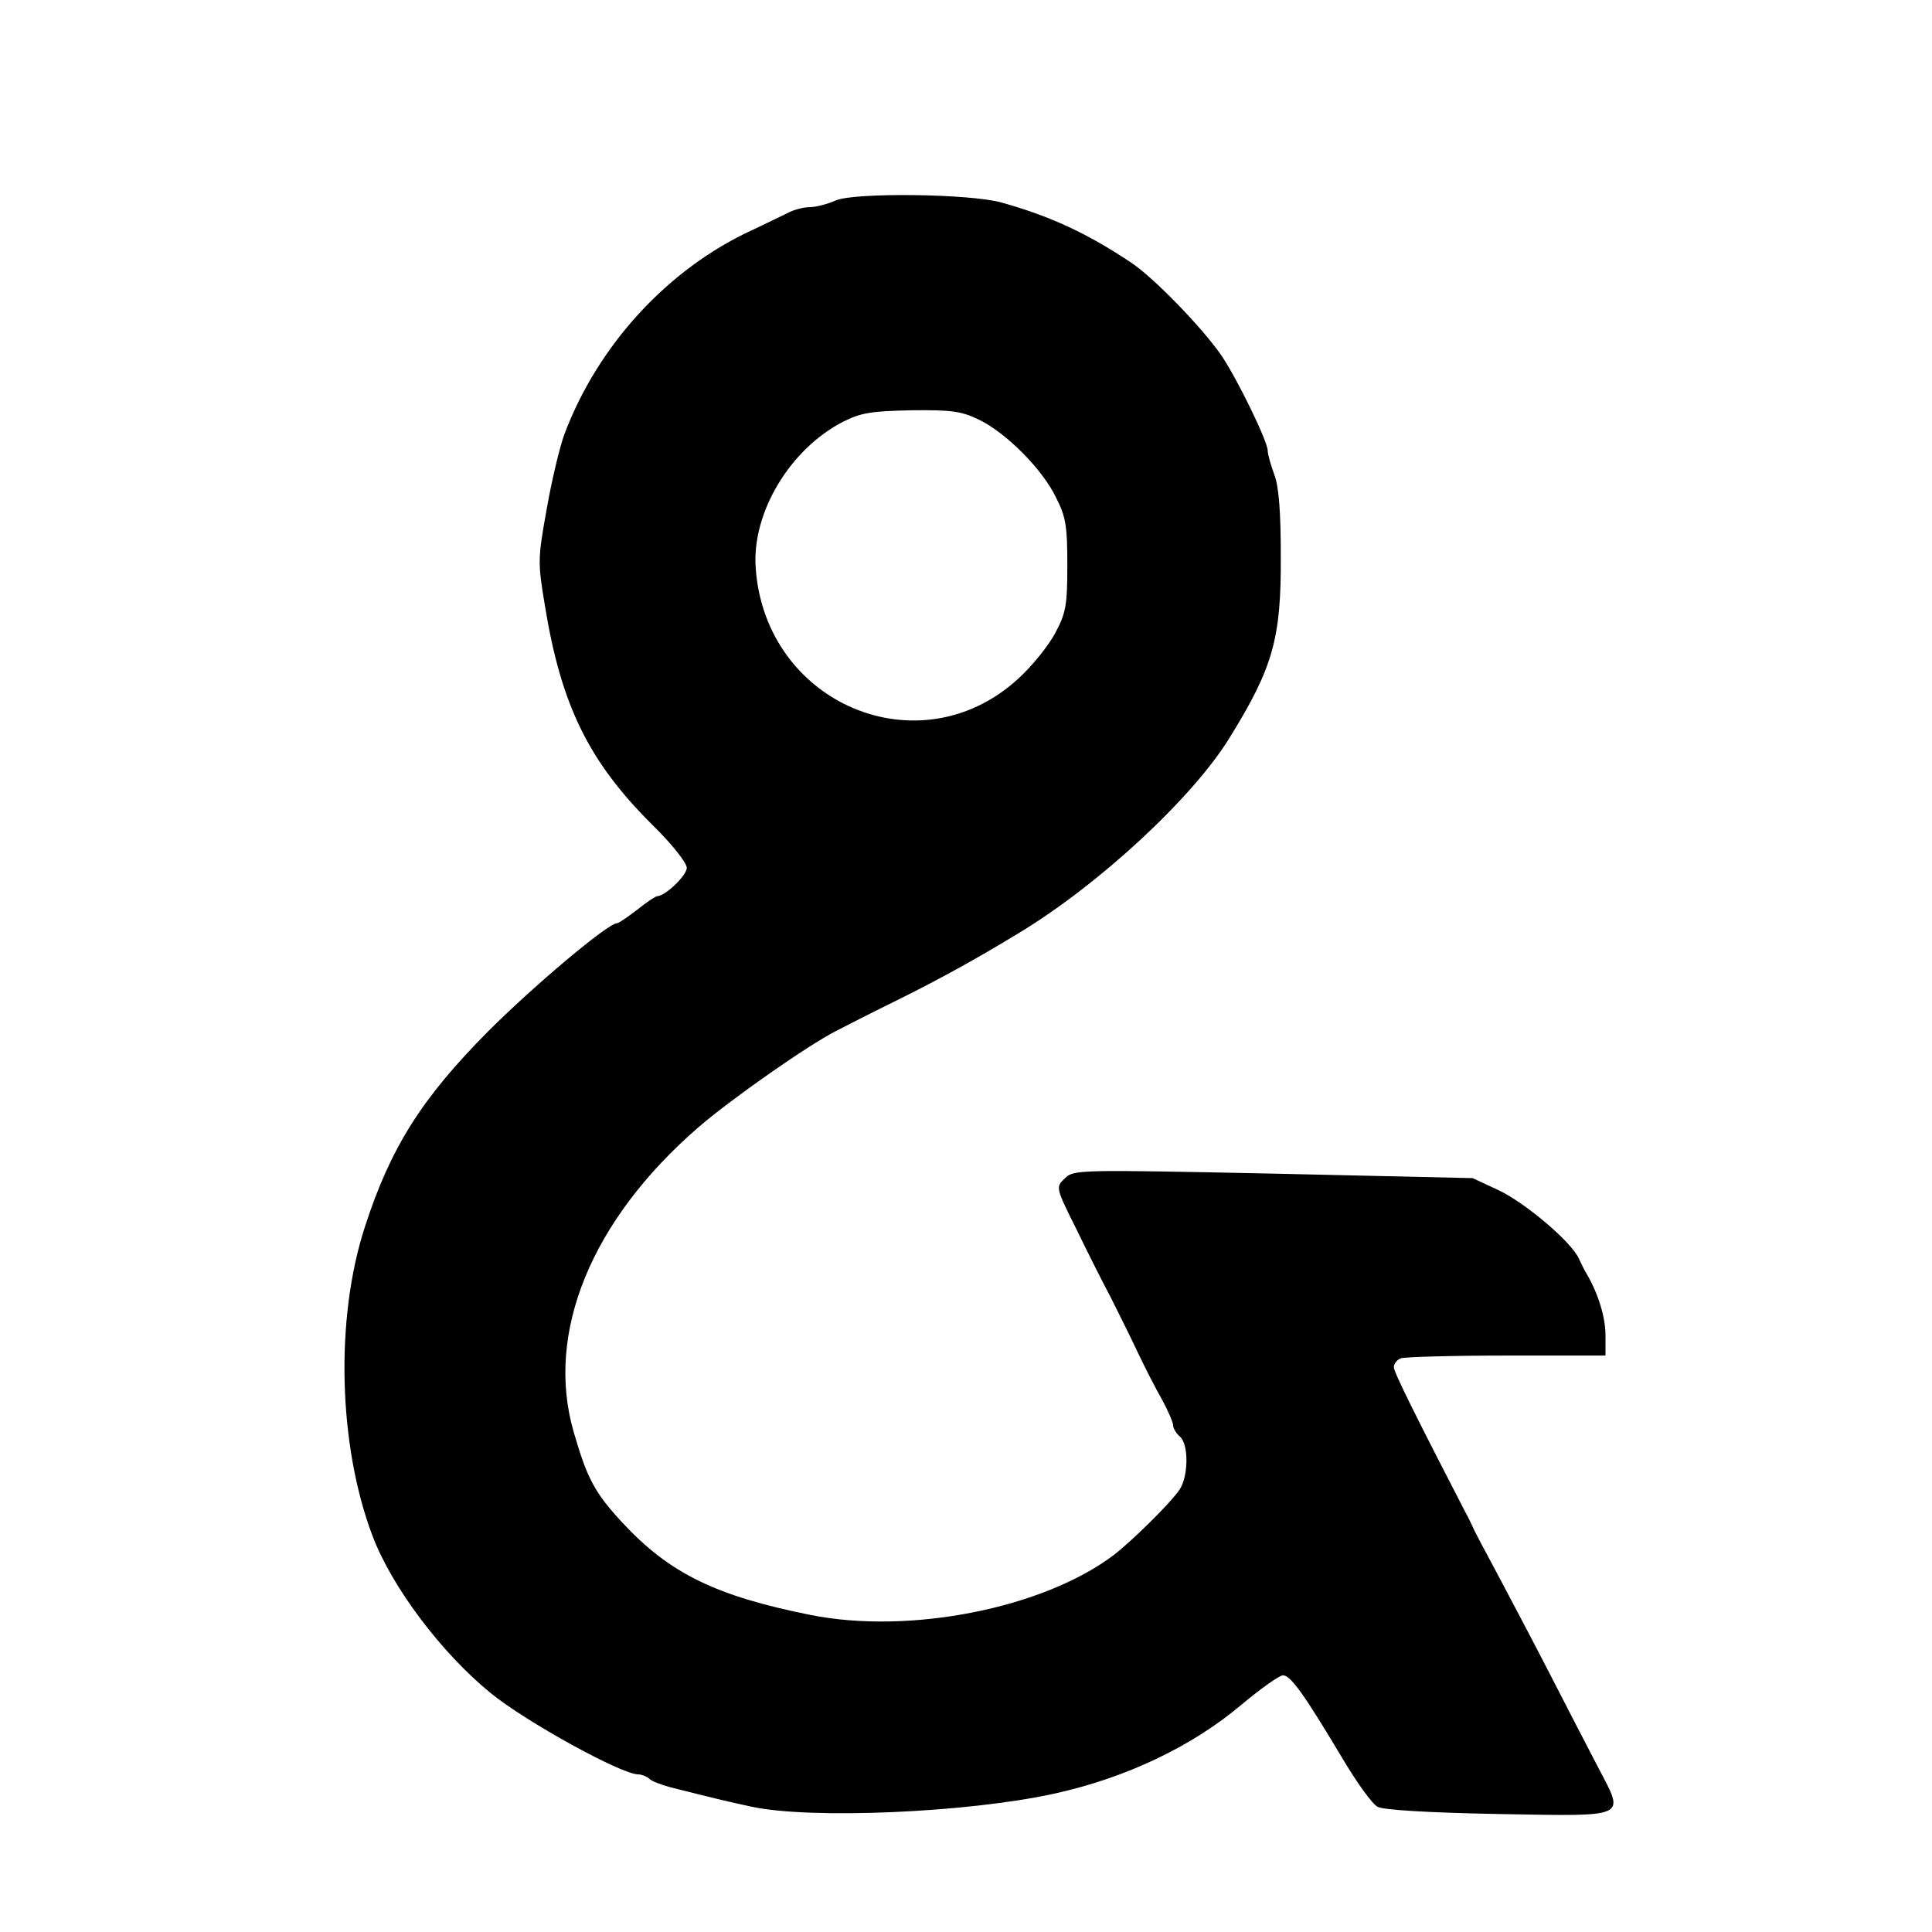
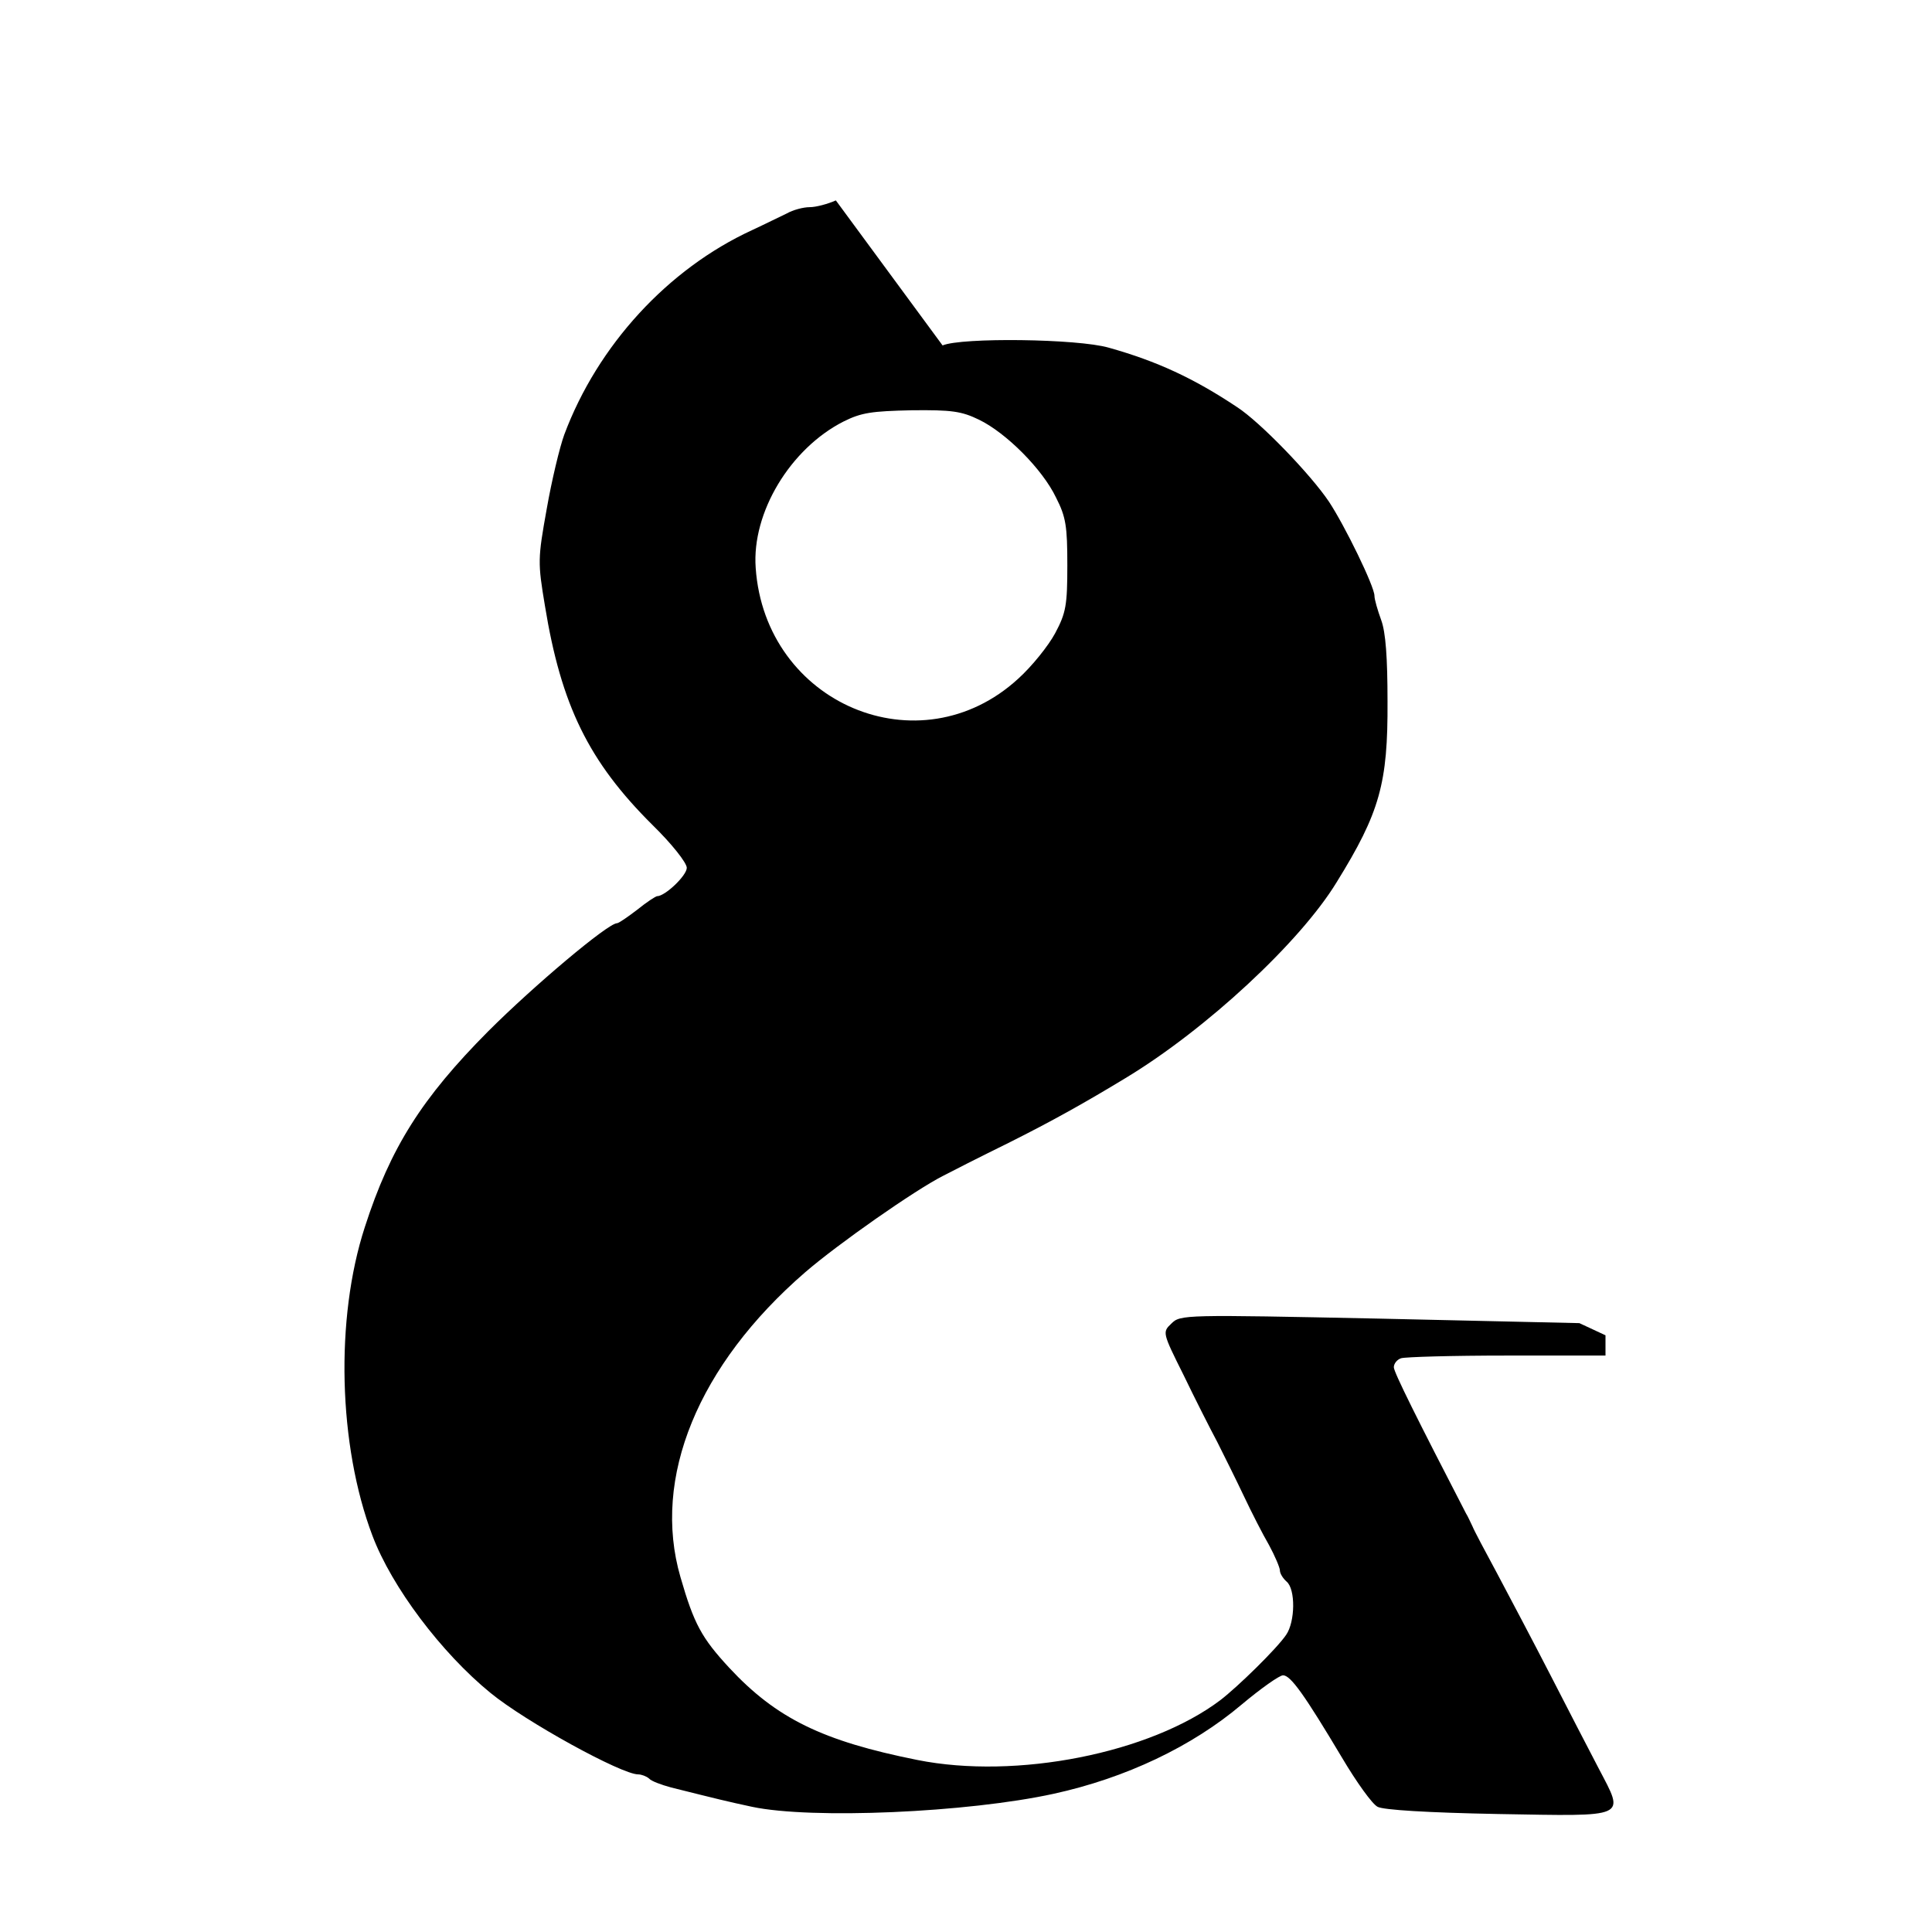
<svg xmlns="http://www.w3.org/2000/svg" version="1.0" width="75pt" height="40pt" viewBox="0 0 320 429" preserveAspectRatio="xMidYMid meet" style="height: 400px;width: 400px;background-color:transparent;color: rgb(75, 204, 255)">
  <g transform="translate(0,429) scale(0.1,-0.1)" fill="CurrentColor" stroke="none">
-     <path d="M1311 3845 c-18 -8 -44 -15 -58 -15 -14 0 -37 -6 -51 -14 -15 -7 -49 -24 -77 -37 -187 -86 -343 -256 -417 -454 -10 -27 -28 -102 -39 -165 -20 -111 -20 -119 -4 -215 36 -221 97 -346 239 -487 43 -42 76 -84 76 -95 0 -17 -48 -63 -66 -63 -3 0 -23 -13 -44 -30 -21 -16 -41 -30 -45 -30 -20 0 -185 -139 -286 -240 -147 -148 -217 -258 -274 -435 -66 -203 -59 -484 17 -685 43 -114 153 -260 262 -349 78 -64 291 -181 328 -181 7 0 18 -4 24 -9 5 -6 27 -14 49 -20 104 -26 124 -31 180 -43 132 -28 478 -13 670 29 160 35 307 105 417 198 43 36 84 65 92 65 17 0 48 -44 131 -183 32 -54 67 -103 79 -109 13 -7 111 -13 268 -16 291 -5 281 -10 223 101 -21 40 -69 133 -107 207 -38 74 -92 176 -118 225 -27 50 -52 97 -55 105 -4 8 -10 22 -15 30 -107 207 -160 313 -160 324 0 8 7 17 16 20 9 3 114 6 235 6 l219 0 0 45 c0 40 -16 92 -41 135 -5 8 -13 24 -18 35 -16 37 -119 124 -178 152 l-58 27 -443 10 c-435 9 -443 9 -463 -11 -20 -19 -20 -20 27 -114 25 -52 59 -119 75 -149 15 -30 42 -84 59 -120 17 -36 42 -85 56 -109 13 -24 24 -50 24 -56 0 -7 7 -18 15 -25 20 -17 19 -89 -1 -118 -21 -31 -107 -115 -146 -145 -156 -118 -453 -177 -673 -133 -210 42 -313 92 -418 205 -61 66 -78 97 -108 201 -64 220 39 471 277 677 73 63 243 182 306 214 15 8 80 41 145 73 98 49 171 90 260 144 179 108 388 302 469 435 96 155 114 220 113 402 0 96 -4 153 -14 180 -8 22 -15 46 -15 54 0 21 -66 156 -101 209 -41 61 -153 177 -204 210 -96 64 -178 102 -285 132 -69 20 -327 23 -369 5z m318 -487 c60 -29 141 -110 171 -173 22 -43 25 -64 25 -150 0 -89 -3 -106 -27 -151 -15 -28 -52 -74 -82 -101 -219 -201 -562 -56 -583 246 -9 123 77 265 195 325 40 20 63 23 151 25 89 1 111 -2 150 -21z" />
+     <path d="M1311 3845 c-18 -8 -44 -15 -58 -15 -14 0 -37 -6 -51 -14 -15 -7 -49 -24 -77 -37 -187 -86 -343 -256 -417 -454 -10 -27 -28 -102 -39 -165 -20 -111 -20 -119 -4 -215 36 -221 97 -346 239 -487 43 -42 76 -84 76 -95 0 -17 -48 -63 -66 -63 -3 0 -23 -13 -44 -30 -21 -16 -41 -30 -45 -30 -20 0 -185 -139 -286 -240 -147 -148 -217 -258 -274 -435 -66 -203 -59 -484 17 -685 43 -114 153 -260 262 -349 78 -64 291 -181 328 -181 7 0 18 -4 24 -9 5 -6 27 -14 49 -20 104 -26 124 -31 180 -43 132 -28 478 -13 670 29 160 35 307 105 417 198 43 36 84 65 92 65 17 0 48 -44 131 -183 32 -54 67 -103 79 -109 13 -7 111 -13 268 -16 291 -5 281 -10 223 101 -21 40 -69 133 -107 207 -38 74 -92 176 -118 225 -27 50 -52 97 -55 105 -4 8 -10 22 -15 30 -107 207 -160 313 -160 324 0 8 7 17 16 20 9 3 114 6 235 6 l219 0 0 45 l-58 27 -443 10 c-435 9 -443 9 -463 -11 -20 -19 -20 -20 27 -114 25 -52 59 -119 75 -149 15 -30 42 -84 59 -120 17 -36 42 -85 56 -109 13 -24 24 -50 24 -56 0 -7 7 -18 15 -25 20 -17 19 -89 -1 -118 -21 -31 -107 -115 -146 -145 -156 -118 -453 -177 -673 -133 -210 42 -313 92 -418 205 -61 66 -78 97 -108 201 -64 220 39 471 277 677 73 63 243 182 306 214 15 8 80 41 145 73 98 49 171 90 260 144 179 108 388 302 469 435 96 155 114 220 113 402 0 96 -4 153 -14 180 -8 22 -15 46 -15 54 0 21 -66 156 -101 209 -41 61 -153 177 -204 210 -96 64 -178 102 -285 132 -69 20 -327 23 -369 5z m318 -487 c60 -29 141 -110 171 -173 22 -43 25 -64 25 -150 0 -89 -3 -106 -27 -151 -15 -28 -52 -74 -82 -101 -219 -201 -562 -56 -583 246 -9 123 77 265 195 325 40 20 63 23 151 25 89 1 111 -2 150 -21z" />
  </g>
</svg>